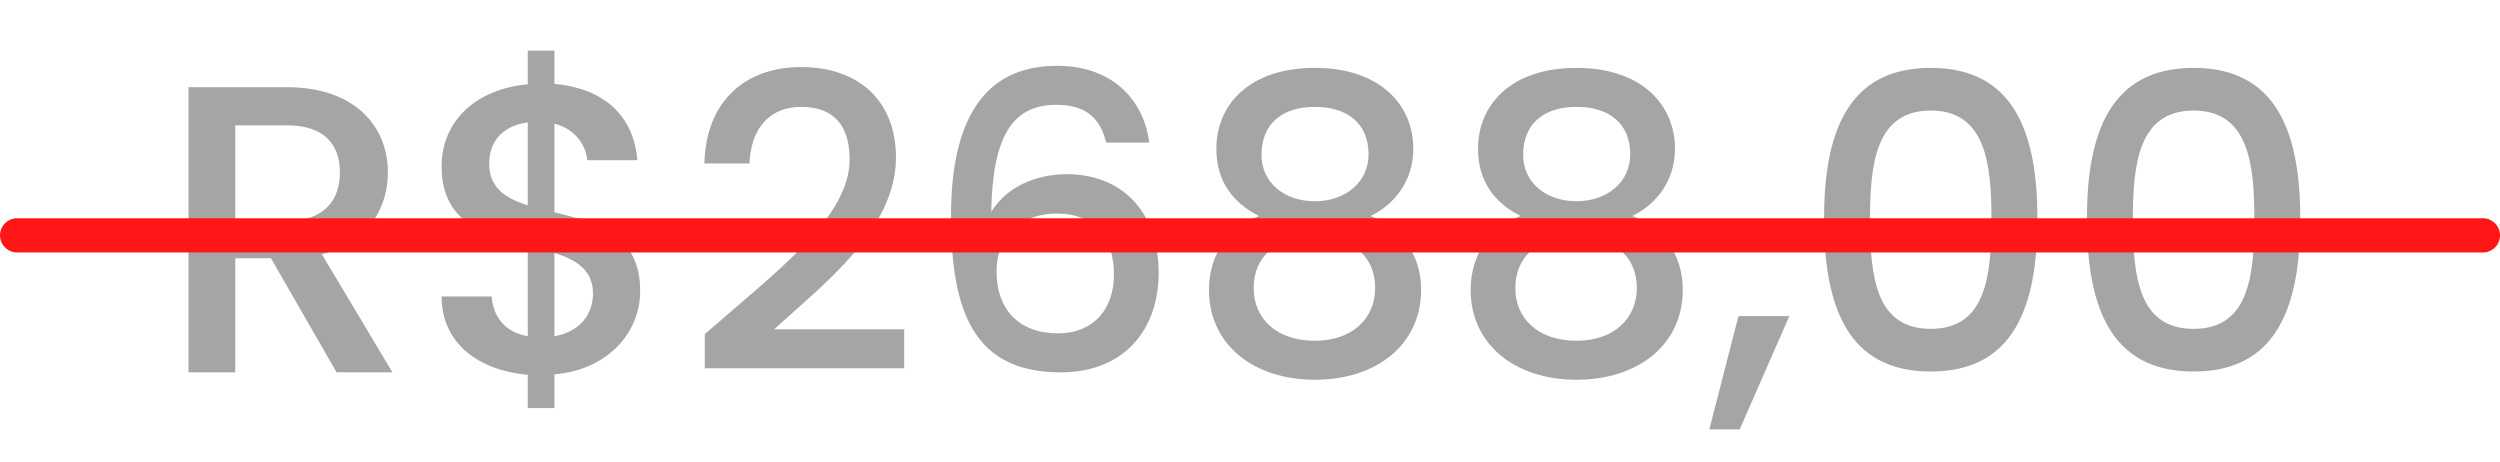
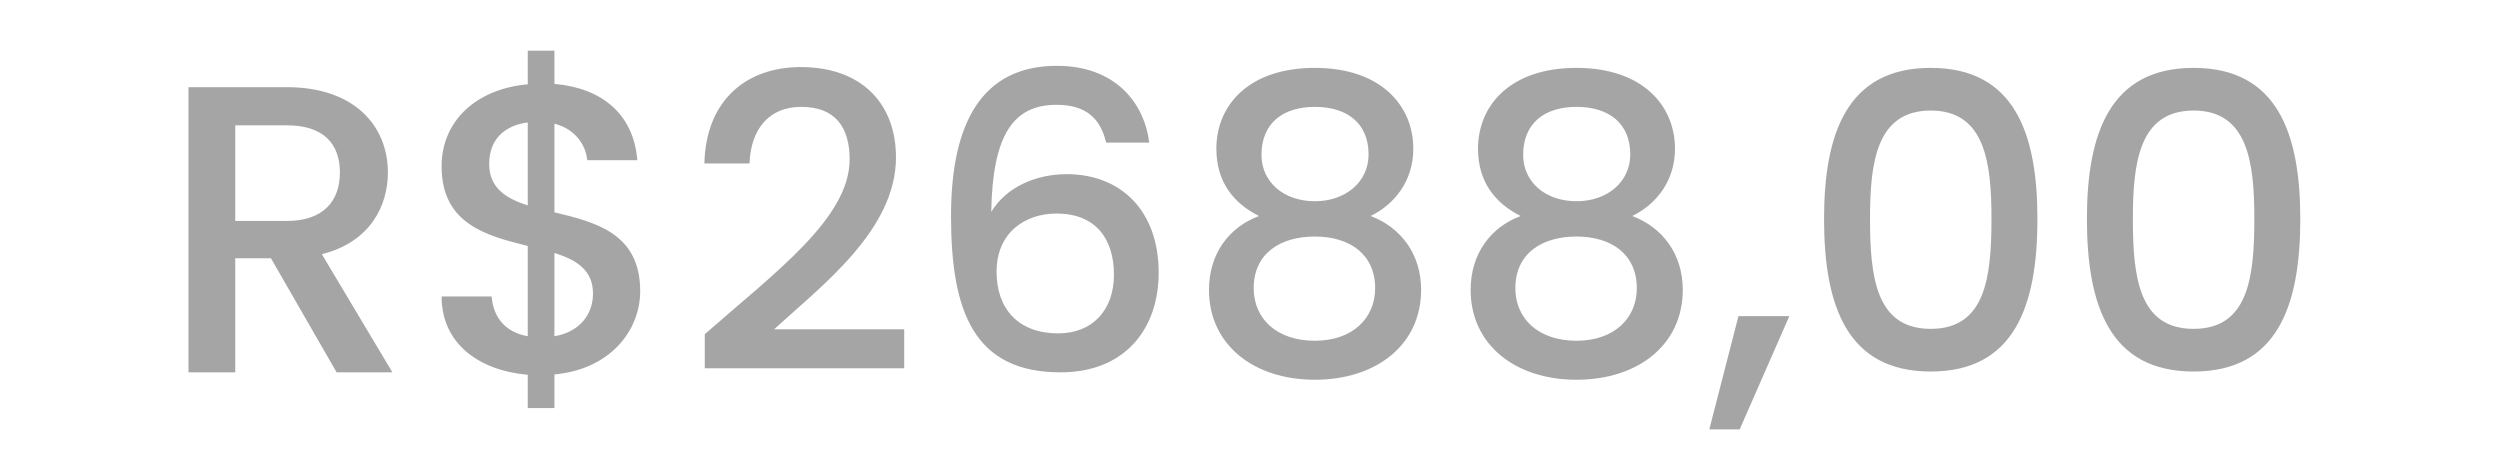
<svg xmlns="http://www.w3.org/2000/svg" width="146" height="27" viewBox="0 0 146 27" fill="none">
  <path d="M19.85 10.075C19.85 8.397 18.891 7.319 16.758 7.319H13.739V12.903H16.758C18.891 12.903 19.85 11.728 19.85 10.075ZM11.007 5.091H16.758C20.712 5.091 22.653 7.367 22.653 10.075C22.653 12.04 21.599 14.149 18.795 14.844L22.917 21.745H19.658L15.824 15.083H13.739V21.745H11.007V5.091ZM30.821 23.83V21.889C27.897 21.625 25.789 20.02 25.789 17.312H28.712C28.808 18.51 29.479 19.397 30.821 19.636V14.364C28.425 13.765 25.789 13.094 25.789 9.715C25.789 7.032 27.849 5.186 30.821 4.923V2.958H32.379V4.899C35.134 5.138 37.004 6.648 37.219 9.356H34.296C34.2 8.397 33.529 7.511 32.379 7.223V12.399C34.775 12.975 37.387 13.621 37.387 17C37.387 19.325 35.614 21.577 32.379 21.865V23.83H30.821ZM34.631 17.144C34.631 15.778 33.673 15.179 32.379 14.772V19.636C33.816 19.397 34.631 18.39 34.631 17.144ZM28.568 9.572C28.568 10.962 29.527 11.585 30.821 11.992V7.151C29.503 7.319 28.568 8.11 28.568 9.572ZM41.159 21.506V19.517C45.28 15.898 49.618 12.735 49.618 9.308C49.618 7.487 48.827 6.241 46.79 6.241C44.873 6.241 43.843 7.583 43.771 9.548H41.135C41.23 5.762 43.675 3.916 46.766 3.916C50.313 3.916 52.325 6.049 52.325 9.188C52.325 13.43 48.012 16.665 45.208 19.229H52.805V21.506H41.159ZM67.115 8.326H64.598C64.263 6.912 63.424 6.121 61.699 6.121C59.23 6.121 57.961 7.798 57.889 12.375C58.751 10.938 60.477 10.171 62.298 10.171C65.437 10.171 67.666 12.28 67.666 15.922C67.666 19.229 65.677 21.745 61.938 21.745C56.858 21.745 55.54 18.175 55.54 12.615C55.54 7.151 57.361 3.844 61.723 3.844C65.126 3.844 66.827 6.001 67.115 8.326ZM61.699 12.471C59.901 12.471 58.2 13.55 58.2 15.874C58.2 18.031 59.47 19.469 61.795 19.469C63.808 19.469 65.054 18.103 65.054 16.042C65.054 13.957 63.999 12.471 61.699 12.471ZM73.527 12.615C72.041 11.872 71.035 10.626 71.035 8.685C71.035 6.145 72.928 3.964 76.786 3.964C80.644 3.964 82.537 6.169 82.537 8.685C82.537 10.554 81.459 11.92 80.045 12.615C81.819 13.286 82.993 14.844 82.993 16.928C82.993 20.116 80.405 22.177 76.786 22.177C73.192 22.177 70.604 20.116 70.604 16.928C70.604 14.82 71.778 13.262 73.527 12.615ZM76.786 11.752C78.607 11.752 79.925 10.602 79.925 9.021C79.925 7.223 78.703 6.241 76.786 6.241C74.917 6.241 73.671 7.199 73.671 9.045C73.671 10.626 74.965 11.752 76.786 11.752ZM76.786 13.813C74.773 13.813 73.216 14.796 73.216 16.833C73.216 18.606 74.558 19.9 76.786 19.9C78.991 19.9 80.309 18.582 80.309 16.833C80.309 14.868 78.847 13.813 76.786 13.813ZM88.808 12.615C87.323 11.872 86.316 10.626 86.316 8.685C86.316 6.145 88.209 3.964 92.067 3.964C95.926 3.964 97.819 6.169 97.819 8.685C97.819 10.554 96.74 11.92 95.327 12.615C97.1 13.286 98.274 14.844 98.274 16.928C98.274 20.116 95.686 22.177 92.067 22.177C88.473 22.177 85.885 20.116 85.885 16.928C85.885 14.82 87.059 13.262 88.808 12.615ZM92.067 11.752C93.889 11.752 95.207 10.602 95.207 9.021C95.207 7.223 93.985 6.241 92.067 6.241C90.198 6.241 88.952 7.199 88.952 9.045C88.952 10.626 90.246 11.752 92.067 11.752ZM92.067 13.813C90.055 13.813 88.497 14.796 88.497 16.833C88.497 18.606 89.839 19.9 92.067 19.9C94.272 19.9 95.59 18.582 95.59 16.833C95.59 14.868 94.128 13.813 92.067 13.813ZM99.824 25.076L101.526 18.462H104.497L101.598 25.076H99.824ZM106.525 12.783C106.525 7.798 107.867 3.964 112.755 3.964C117.644 3.964 118.986 7.798 118.986 12.783C118.986 17.863 117.644 21.697 112.755 21.697C107.867 21.697 106.525 17.863 106.525 12.783ZM116.302 12.783C116.302 9.524 115.942 6.456 112.755 6.456C109.568 6.456 109.209 9.524 109.209 12.783C109.209 16.21 109.568 19.205 112.755 19.205C115.942 19.205 116.302 16.21 116.302 12.783ZM121.876 12.783C121.876 7.798 123.218 3.964 128.107 3.964C132.995 3.964 134.337 7.798 134.337 12.783C134.337 17.863 132.995 21.697 128.107 21.697C123.218 21.697 121.876 17.863 121.876 12.783ZM131.653 12.783C131.653 9.524 131.294 6.456 128.107 6.456C124.92 6.456 124.56 9.524 124.56 12.783C124.56 16.21 124.92 19.205 128.107 19.205C131.294 19.205 131.653 16.21 131.653 12.783Z" fill="#A5A5A5" />
-   <path d="M1 13.745H145" stroke="#FF1717" stroke-width="2" stroke-linecap="round" />
</svg>